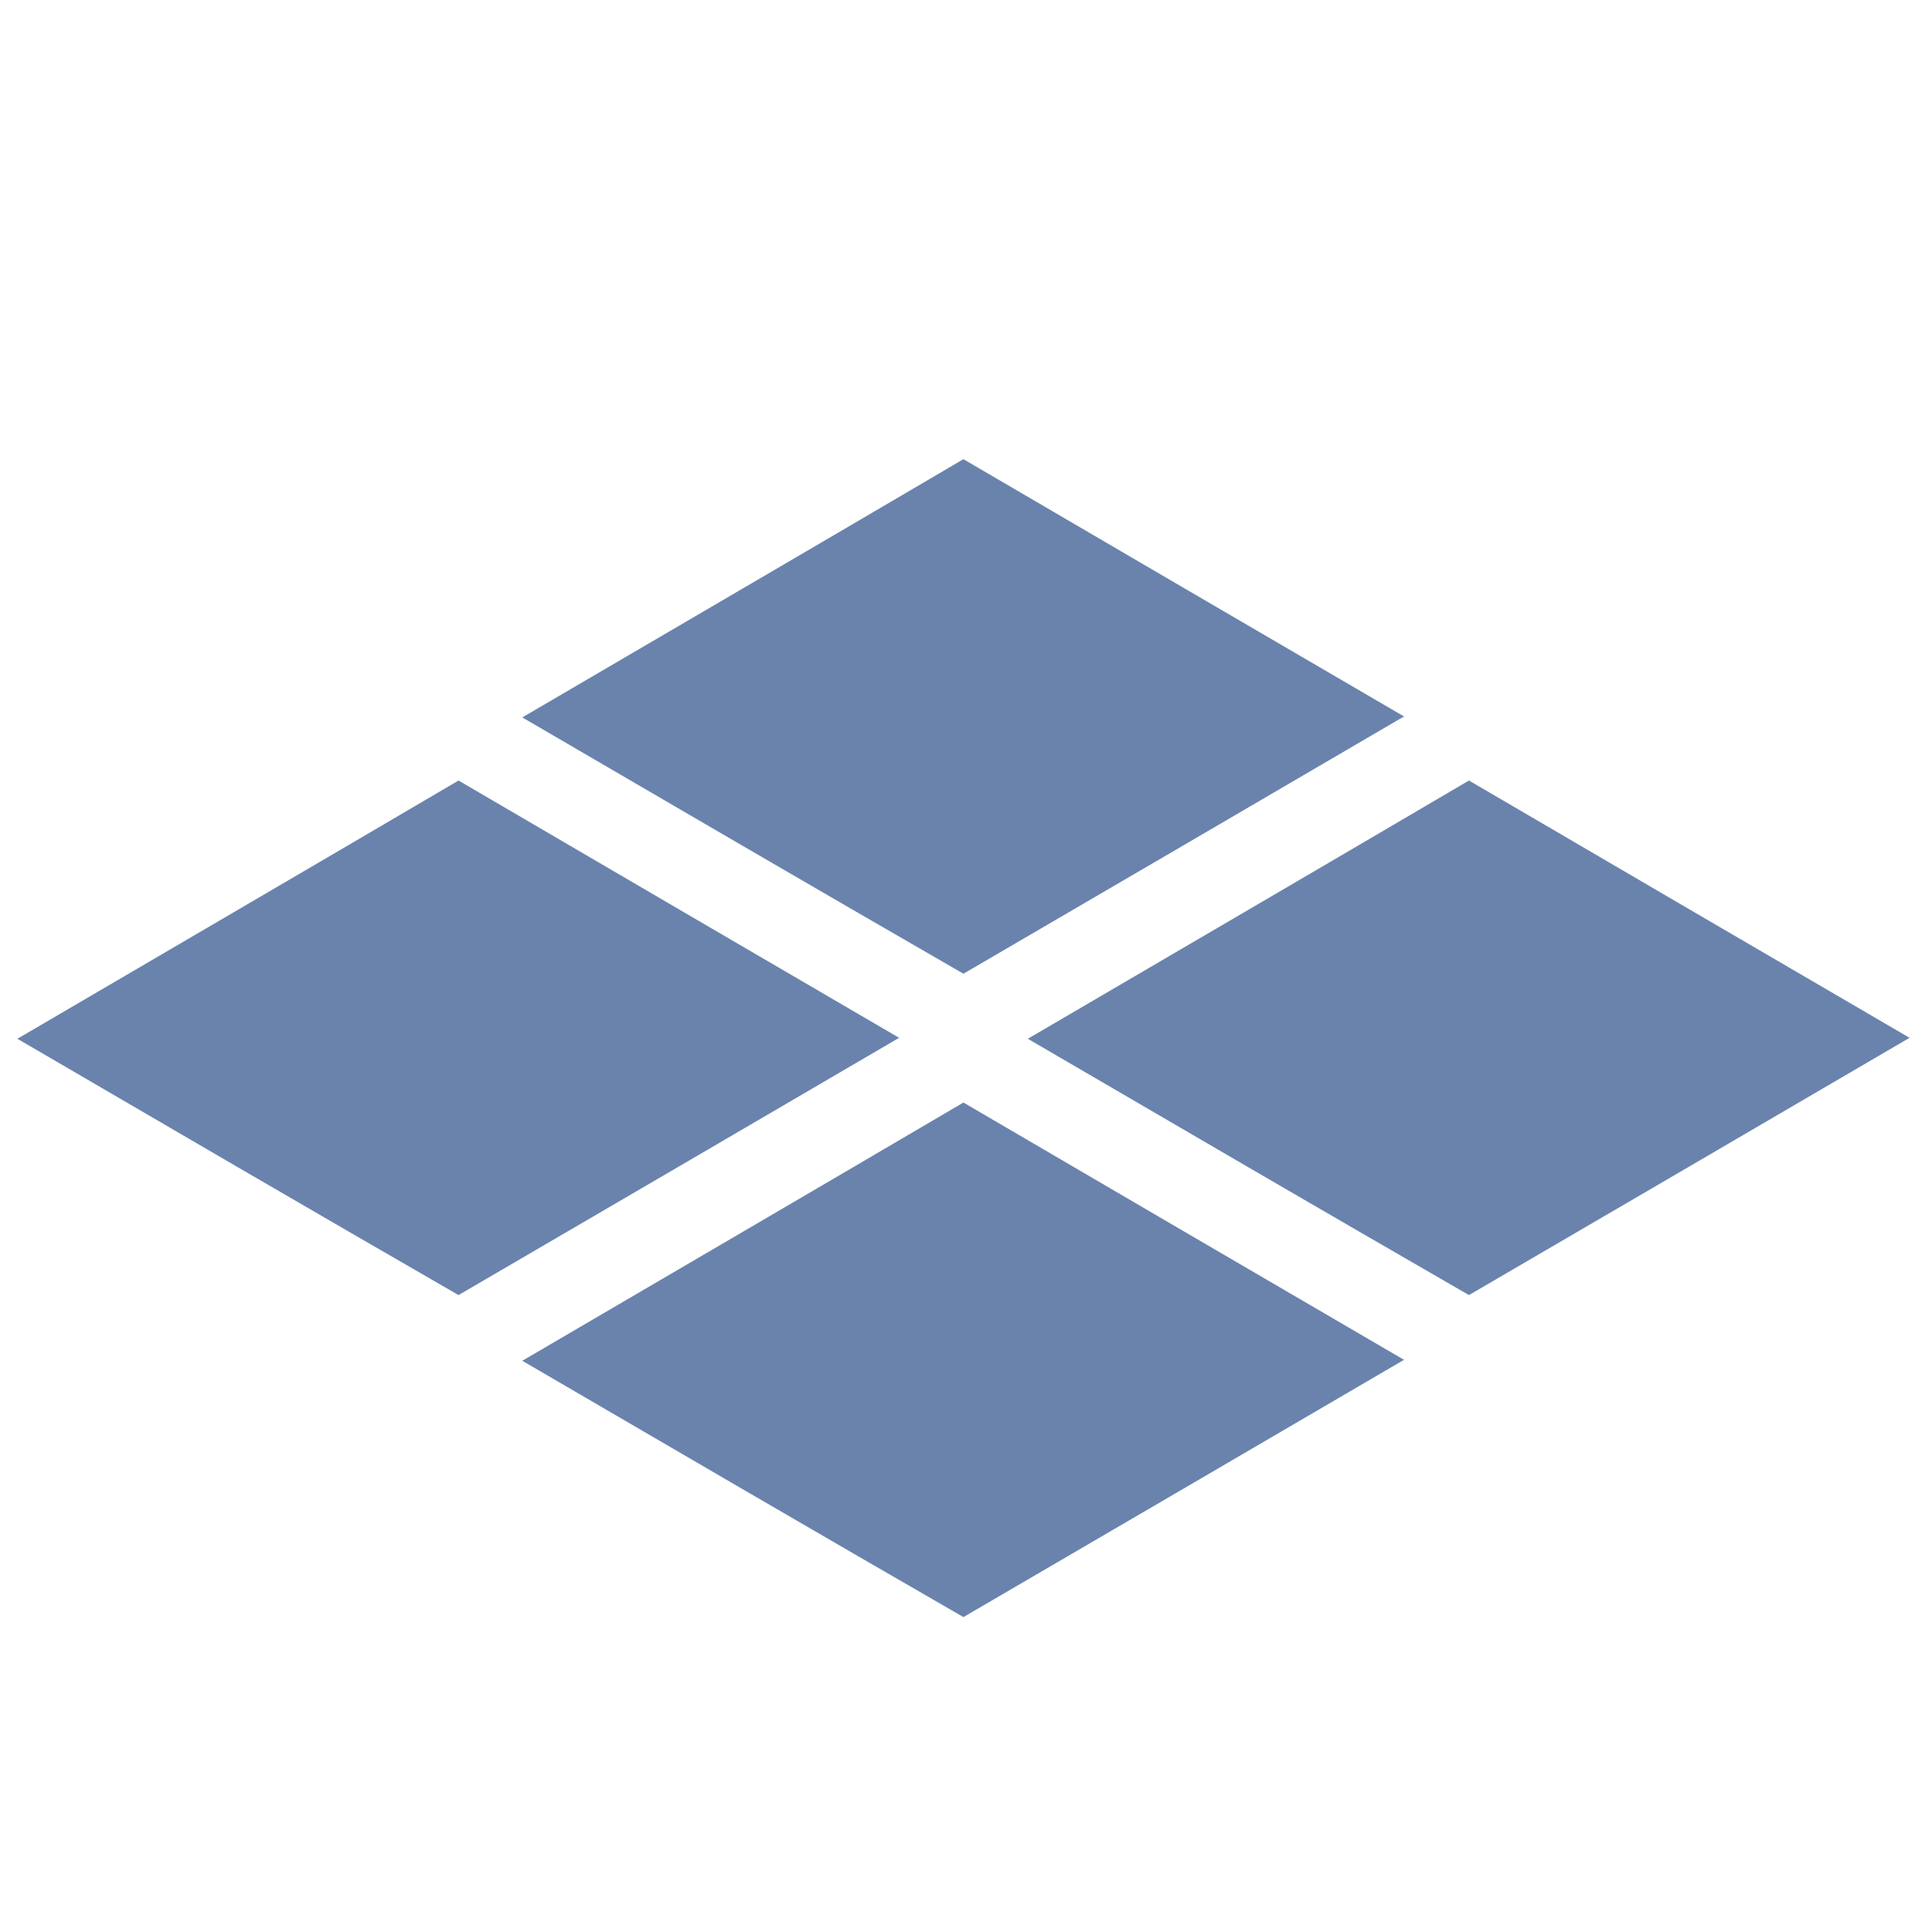
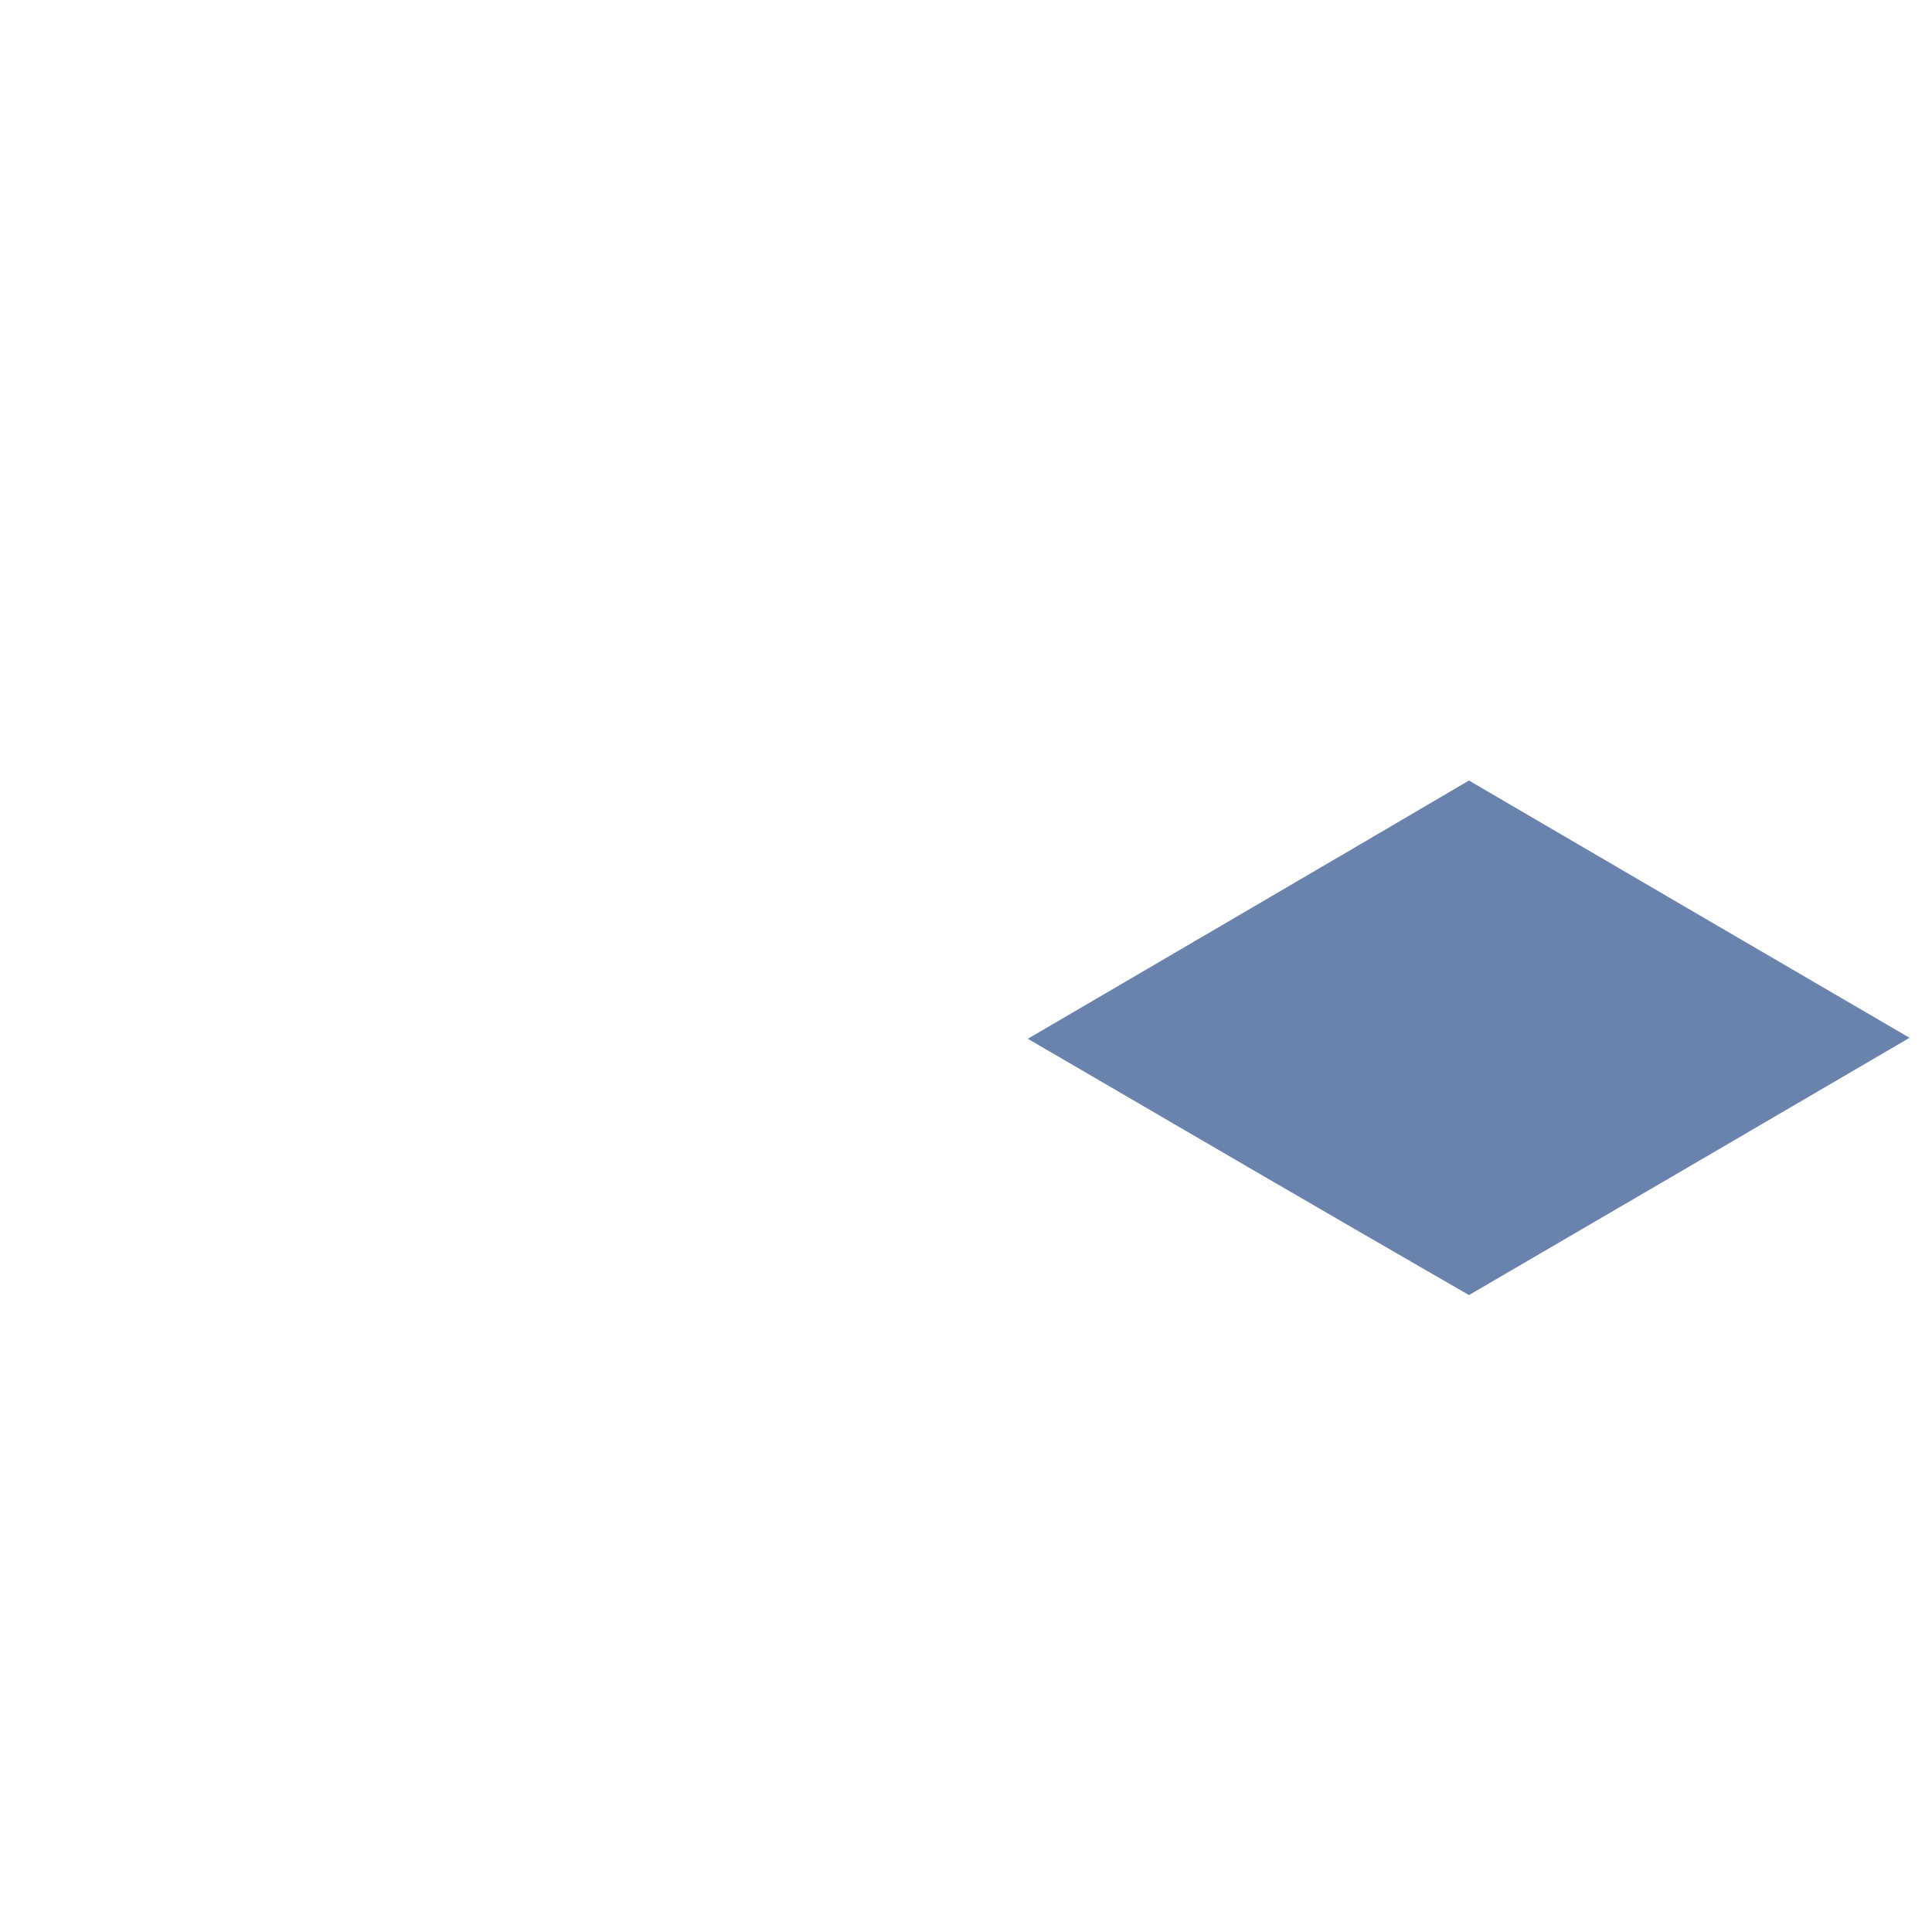
<svg xmlns="http://www.w3.org/2000/svg" id="Layer_1" viewBox="0 0 30 30">
  <defs>
    <style>.cls-1{fill:#6a83ad;}</style>
  </defs>
-   <path class="cls-1" d="M21.81,21.12c-2.28-1.33-4.56-2.66-6.85-4-2.28,1.34-4.56,2.67-6.85,4.01,2.28,1.33,4.56,2.66,6.85,3.98,2.28-1.33,4.56-2.66,6.85-4Z" />
-   <path class="cls-1" d="M21.81,11.13c-2.28-1.33-4.56-2.66-6.85-4-2.28,1.34-4.56,2.67-6.85,4.01,2.28,1.33,4.56,2.66,6.85,3.98,2.28-1.33,4.56-2.66,6.85-4Z" />
  <path class="cls-1" d="M29.66,16.12c-2.28-1.33-4.56-2.66-6.85-4-2.28,1.34-4.56,2.67-6.85,4.01,2.28,1.33,4.56,2.66,6.85,3.98,2.28-1.33,4.56-2.66,6.85-4Z" />
-   <path class="cls-1" d="M13.97,16.12c-2.28-1.33-4.56-2.66-6.85-4-2.28,1.34-4.56,2.67-6.85,4.01,2.28,1.33,4.56,2.66,6.85,3.98,2.28-1.33,4.56-2.66,6.85-4Z" />
</svg>